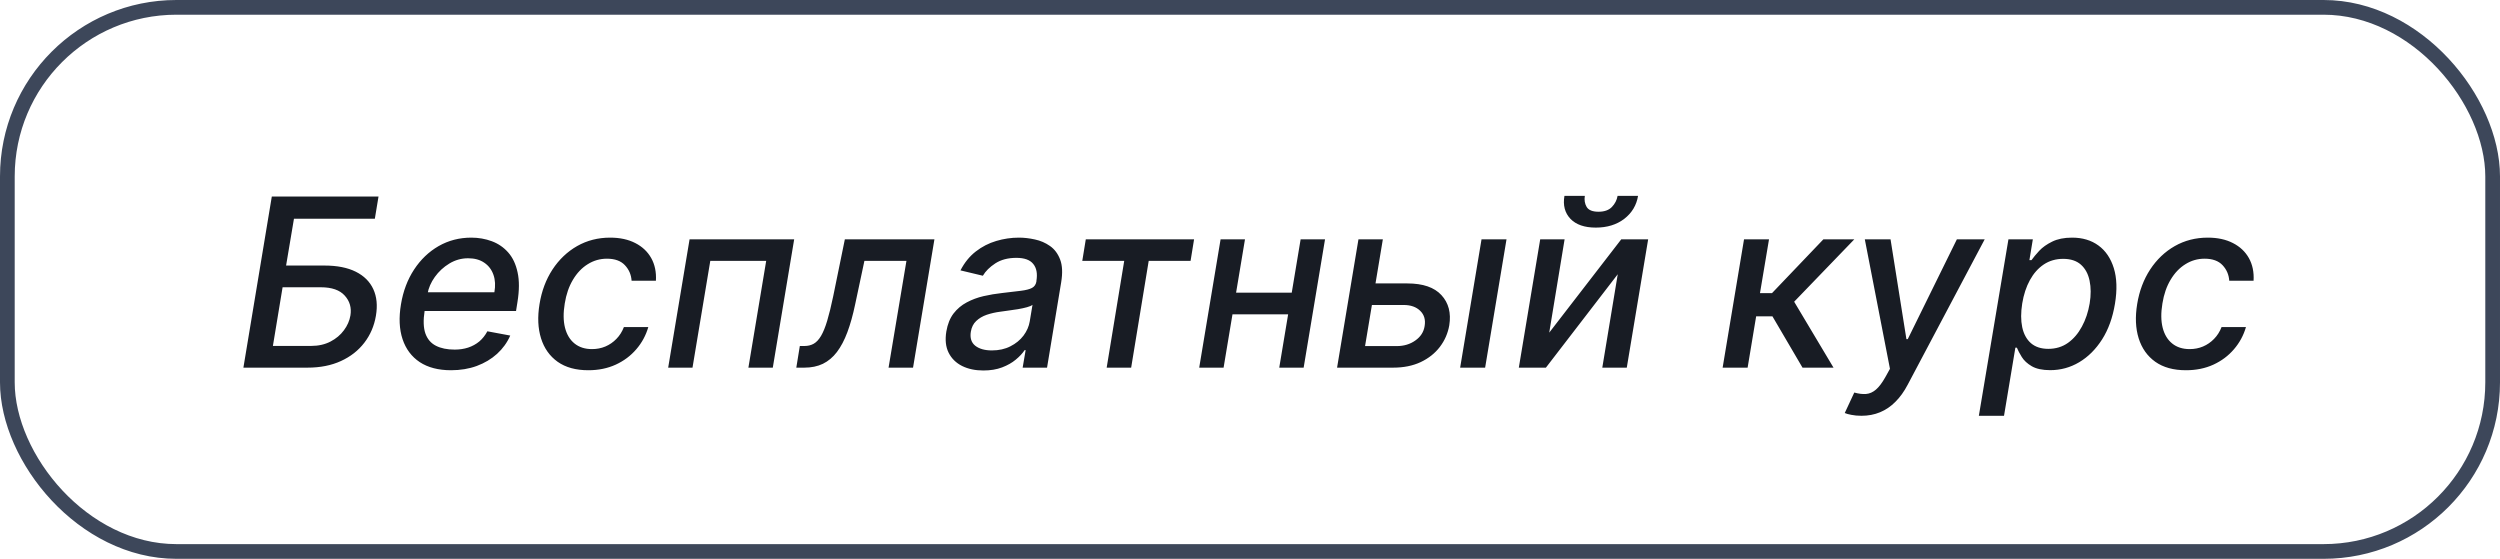
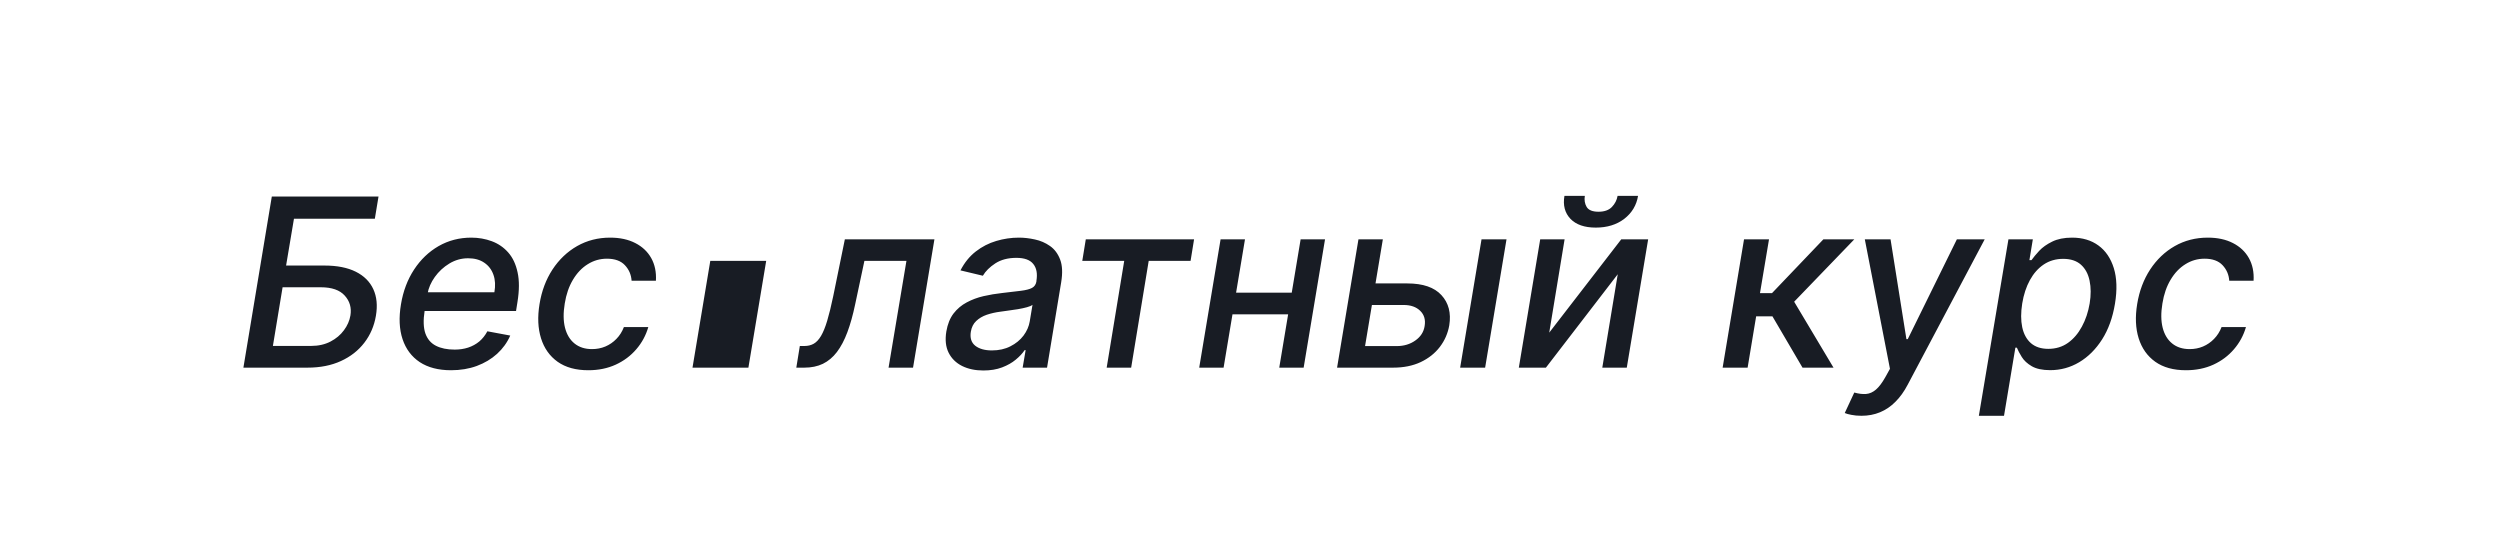
<svg xmlns="http://www.w3.org/2000/svg" width="170" height="38" viewBox="0 0 170 38" fill="none">
-   <rect x="0.5" y="0.5" width="169" height="37" rx="11.5" stroke="#3D475A" />
-   <path d="M16.551 25L18.483 13.364H25.739L25.489 14.875H19.989L19.454 18.057H22.057C22.921 18.057 23.633 18.197 24.193 18.477C24.754 18.758 25.151 19.153 25.386 19.665C25.621 20.176 25.68 20.778 25.562 21.472C25.445 22.165 25.182 22.776 24.773 23.307C24.367 23.837 23.837 24.252 23.182 24.551C22.53 24.85 21.773 25 20.909 25H16.551ZM18.557 23.523H21.153C21.653 23.523 22.093 23.424 22.472 23.227C22.85 23.03 23.155 22.775 23.386 22.46C23.621 22.146 23.769 21.809 23.829 21.449C23.913 20.926 23.784 20.477 23.443 20.102C23.106 19.724 22.562 19.534 21.812 19.534H19.216L18.557 23.523ZM30.669 25.176C29.813 25.176 29.105 24.992 28.544 24.625C27.987 24.254 27.597 23.733 27.374 23.062C27.15 22.388 27.114 21.599 27.266 20.693C27.413 19.799 27.711 19.011 28.158 18.329C28.605 17.648 29.162 17.116 29.828 16.733C30.499 16.35 31.239 16.159 32.05 16.159C32.542 16.159 33.006 16.241 33.442 16.403C33.881 16.566 34.254 16.822 34.561 17.171C34.868 17.519 35.08 17.972 35.197 18.528C35.319 19.081 35.315 19.754 35.186 20.546L35.09 21.148H28.146L28.345 19.875H33.618C33.697 19.428 33.677 19.032 33.555 18.688C33.434 18.339 33.226 18.064 32.93 17.864C32.639 17.663 32.271 17.562 31.828 17.562C31.374 17.562 30.949 17.682 30.555 17.921C30.162 18.159 29.832 18.464 29.567 18.835C29.305 19.203 29.141 19.581 29.072 19.972L28.874 21.136C28.775 21.773 28.792 22.284 28.925 22.671C29.061 23.057 29.3 23.337 29.641 23.511C29.982 23.686 30.408 23.773 30.919 23.773C31.249 23.773 31.553 23.727 31.834 23.636C32.118 23.542 32.37 23.403 32.59 23.222C32.809 23.036 32.993 22.805 33.141 22.528L34.697 22.818C34.489 23.292 34.19 23.706 33.8 24.062C33.41 24.415 32.949 24.689 32.419 24.886C31.892 25.079 31.309 25.176 30.669 25.176ZM40.006 25.176C39.157 25.176 38.462 24.985 37.92 24.602C37.379 24.216 37.002 23.684 36.79 23.006C36.578 22.328 36.544 21.551 36.688 20.676C36.831 19.79 37.125 19.008 37.568 18.329C38.015 17.648 38.574 17.116 39.244 16.733C39.919 16.35 40.667 16.159 41.489 16.159C42.151 16.159 42.722 16.282 43.199 16.528C43.676 16.771 44.038 17.112 44.284 17.551C44.53 17.991 44.636 18.504 44.602 19.091H42.949C42.922 18.682 42.771 18.329 42.494 18.034C42.218 17.739 41.811 17.591 41.273 17.591C40.799 17.591 40.364 17.716 39.966 17.966C39.568 18.212 39.233 18.564 38.96 19.023C38.688 19.477 38.502 20.015 38.403 20.636C38.297 21.273 38.303 21.822 38.42 22.284C38.538 22.746 38.754 23.104 39.068 23.358C39.383 23.612 39.778 23.739 40.256 23.739C40.581 23.739 40.885 23.68 41.165 23.562C41.449 23.441 41.699 23.269 41.915 23.046C42.135 22.822 42.305 22.553 42.426 22.239H44.085C43.922 22.803 43.65 23.307 43.267 23.75C42.888 24.193 42.422 24.542 41.869 24.796C41.316 25.049 40.695 25.176 40.006 25.176ZM45.436 25L46.891 16.273H54.004L52.55 25H50.891L52.101 17.739H48.3L47.09 25H45.436ZM54.149 25L54.388 23.528H54.695C54.937 23.528 55.149 23.477 55.331 23.375C55.517 23.269 55.683 23.091 55.831 22.841C55.979 22.591 56.119 22.246 56.251 21.807C56.384 21.364 56.52 20.807 56.66 20.136L57.45 16.273H63.541L62.087 25H60.422L61.638 17.739H58.78L58.149 20.704C57.998 21.424 57.822 22.053 57.621 22.591C57.42 23.129 57.183 23.578 56.91 23.938C56.638 24.294 56.32 24.561 55.956 24.739C55.592 24.913 55.172 25 54.695 25H54.149ZM66.869 25.193C66.316 25.193 65.833 25.091 65.421 24.886C65.008 24.678 64.703 24.377 64.506 23.983C64.309 23.589 64.258 23.106 64.352 22.534C64.436 22.042 64.599 21.636 64.841 21.318C65.087 21 65.386 20.748 65.739 20.562C66.091 20.373 66.474 20.231 66.886 20.136C67.299 20.042 67.716 19.972 68.136 19.926C68.667 19.866 69.097 19.814 69.426 19.773C69.76 19.731 70.01 19.667 70.176 19.579C70.343 19.489 70.443 19.341 70.477 19.136V19.097C70.557 18.604 70.485 18.222 70.261 17.949C70.042 17.672 69.659 17.534 69.114 17.534C68.546 17.534 68.068 17.659 67.682 17.909C67.299 18.159 67.017 18.439 66.835 18.75L65.312 18.386C65.585 17.856 65.932 17.428 66.352 17.102C66.776 16.773 67.24 16.534 67.744 16.386C68.248 16.235 68.763 16.159 69.29 16.159C69.638 16.159 70 16.201 70.375 16.284C70.75 16.364 71.091 16.511 71.398 16.727C71.708 16.943 71.939 17.252 72.091 17.653C72.242 18.051 72.265 18.568 72.159 19.204L71.199 25H69.54L69.744 23.807H69.676C69.532 24.026 69.331 24.242 69.074 24.454C68.82 24.667 68.51 24.843 68.142 24.983C67.775 25.123 67.35 25.193 66.869 25.193ZM67.449 23.829C67.922 23.829 68.341 23.737 68.704 23.551C69.072 23.366 69.369 23.123 69.597 22.824C69.824 22.521 69.966 22.197 70.023 21.852L70.21 20.727C70.138 20.788 70.011 20.843 69.829 20.892C69.651 20.941 69.451 20.985 69.227 21.023C69.004 21.061 68.784 21.093 68.568 21.119C68.356 21.146 68.18 21.171 68.04 21.193C67.706 21.235 67.394 21.305 67.102 21.403C66.814 21.502 66.574 21.644 66.381 21.829C66.188 22.011 66.066 22.254 66.017 22.557C65.949 22.977 66.049 23.296 66.318 23.511C66.591 23.724 66.968 23.829 67.449 23.829ZM73.595 17.739L73.834 16.273H81.197L80.959 17.739H78.112L76.919 25H75.254L76.447 17.739H73.595ZM88.301 19.903L88.062 21.375H83.329L83.568 19.903H88.301ZM84.659 16.273L83.204 25H81.546L83 16.273H84.659ZM90.102 16.273L88.648 25H86.989L88.443 16.273H90.102ZM93.153 19.273H95.693C96.758 19.273 97.532 19.538 98.017 20.068C98.506 20.599 98.684 21.282 98.551 22.119C98.456 22.665 98.242 23.155 97.909 23.591C97.576 24.026 97.14 24.371 96.602 24.625C96.068 24.875 95.445 25 94.733 25H90.921L92.375 16.273H94.034L92.824 23.534H94.972C95.464 23.534 95.888 23.407 96.244 23.153C96.604 22.9 96.814 22.572 96.875 22.171C96.947 21.746 96.847 21.401 96.574 21.136C96.305 20.871 95.93 20.739 95.449 20.739H92.915L93.153 19.273ZM99.29 25L100.744 16.273H102.443L100.989 25H99.29ZM105.348 22.619L110.246 16.273H112.075L110.621 25H108.956L110.007 18.648L105.121 25H103.28L104.734 16.273H106.393L105.348 22.619ZM109.996 13.318H111.388C111.282 13.958 110.969 14.479 110.45 14.881C109.931 15.278 109.286 15.477 108.513 15.477C107.748 15.477 107.174 15.278 106.791 14.881C106.409 14.479 106.272 13.958 106.382 13.318H107.768C107.723 13.602 107.765 13.854 107.893 14.074C108.026 14.29 108.295 14.398 108.7 14.398C109.098 14.398 109.401 14.29 109.609 14.074C109.818 13.858 109.946 13.606 109.996 13.318ZM117.139 25L118.594 16.273H120.293L119.679 19.932H120.497L123.991 16.273H126.094L122.003 20.517L124.679 25H122.571L120.526 21.511H119.418L118.838 25H117.139ZM126.58 28.273C126.322 28.273 126.093 28.252 125.892 28.21C125.691 28.172 125.542 28.131 125.443 28.085L126.091 26.693C126.39 26.776 126.657 26.809 126.892 26.79C127.131 26.771 127.354 26.672 127.562 26.494C127.771 26.316 127.983 26.036 128.199 25.653L128.517 25.079L126.807 16.273H128.557L129.636 23.062H129.727L133.068 16.273H134.96L129.727 26.153C129.481 26.623 129.201 27.013 128.886 27.324C128.576 27.638 128.227 27.875 127.841 28.034C127.458 28.193 127.038 28.273 126.58 28.273ZM134.562 28.273L136.574 16.273H138.233L138 17.688H138.142C138.271 17.506 138.445 17.296 138.665 17.057C138.888 16.818 139.182 16.61 139.545 16.432C139.909 16.25 140.362 16.159 140.903 16.159C141.608 16.159 142.205 16.337 142.693 16.693C143.182 17.049 143.53 17.562 143.739 18.233C143.947 18.903 143.973 19.71 143.818 20.653C143.663 21.597 143.371 22.405 142.943 23.079C142.515 23.75 141.996 24.267 141.386 24.631C140.78 24.991 140.123 25.171 139.415 25.171C138.884 25.171 138.466 25.081 138.159 24.903C137.856 24.725 137.631 24.517 137.483 24.278C137.335 24.04 137.223 23.828 137.148 23.642H137.045L136.273 28.273H134.562ZM137.511 20.636C137.413 21.25 137.413 21.788 137.511 22.25C137.61 22.712 137.807 23.074 138.102 23.335C138.402 23.593 138.795 23.722 139.284 23.722C139.792 23.722 140.237 23.587 140.619 23.318C141.002 23.046 141.318 22.676 141.568 22.21C141.822 21.744 141.998 21.22 142.097 20.636C142.191 20.061 142.189 19.544 142.091 19.085C141.996 18.627 141.801 18.265 141.506 18C141.21 17.735 140.807 17.602 140.295 17.602C139.799 17.602 139.36 17.729 138.977 17.983C138.598 18.237 138.284 18.591 138.034 19.046C137.784 19.5 137.61 20.03 137.511 20.636ZM148.646 25.176C147.798 25.176 147.103 24.985 146.561 24.602C146.019 24.216 145.643 23.684 145.43 23.006C145.218 22.328 145.184 21.551 145.328 20.676C145.472 19.79 145.766 19.008 146.209 18.329C146.656 17.648 147.214 17.116 147.885 16.733C148.559 16.35 149.307 16.159 150.129 16.159C150.792 16.159 151.362 16.282 151.839 16.528C152.317 16.771 152.679 17.112 152.925 17.551C153.171 17.991 153.277 18.504 153.243 19.091H151.589C151.563 18.682 151.411 18.329 151.135 18.034C150.858 17.739 150.451 17.591 149.913 17.591C149.44 17.591 149.004 17.716 148.607 17.966C148.209 18.212 147.874 18.564 147.601 19.023C147.328 19.477 147.143 20.015 147.044 20.636C146.938 21.273 146.944 21.822 147.061 22.284C147.179 22.746 147.394 23.104 147.709 23.358C148.023 23.612 148.419 23.739 148.896 23.739C149.222 23.739 149.525 23.68 149.805 23.562C150.089 23.441 150.339 23.269 150.555 23.046C150.775 22.822 150.946 22.553 151.067 22.239H152.726C152.563 22.803 152.29 23.307 151.908 23.75C151.529 24.193 151.063 24.542 150.51 24.796C149.957 25.049 149.336 25.176 148.646 25.176Z" fill="#181C24" />
+   <path d="M16.551 25L18.483 13.364H25.739L25.489 14.875H19.989L19.454 18.057H22.057C22.921 18.057 23.633 18.197 24.193 18.477C24.754 18.758 25.151 19.153 25.386 19.665C25.621 20.176 25.68 20.778 25.562 21.472C25.445 22.165 25.182 22.776 24.773 23.307C24.367 23.837 23.837 24.252 23.182 24.551C22.53 24.85 21.773 25 20.909 25H16.551ZM18.557 23.523H21.153C21.653 23.523 22.093 23.424 22.472 23.227C22.85 23.03 23.155 22.775 23.386 22.46C23.621 22.146 23.769 21.809 23.829 21.449C23.913 20.926 23.784 20.477 23.443 20.102C23.106 19.724 22.562 19.534 21.812 19.534H19.216L18.557 23.523ZM30.669 25.176C29.813 25.176 29.105 24.992 28.544 24.625C27.987 24.254 27.597 23.733 27.374 23.062C27.15 22.388 27.114 21.599 27.266 20.693C27.413 19.799 27.711 19.011 28.158 18.329C28.605 17.648 29.162 17.116 29.828 16.733C30.499 16.35 31.239 16.159 32.05 16.159C32.542 16.159 33.006 16.241 33.442 16.403C33.881 16.566 34.254 16.822 34.561 17.171C34.868 17.519 35.08 17.972 35.197 18.528C35.319 19.081 35.315 19.754 35.186 20.546L35.09 21.148H28.146L28.345 19.875H33.618C33.697 19.428 33.677 19.032 33.555 18.688C33.434 18.339 33.226 18.064 32.93 17.864C32.639 17.663 32.271 17.562 31.828 17.562C31.374 17.562 30.949 17.682 30.555 17.921C30.162 18.159 29.832 18.464 29.567 18.835C29.305 19.203 29.141 19.581 29.072 19.972L28.874 21.136C28.775 21.773 28.792 22.284 28.925 22.671C29.061 23.057 29.3 23.337 29.641 23.511C29.982 23.686 30.408 23.773 30.919 23.773C31.249 23.773 31.553 23.727 31.834 23.636C32.118 23.542 32.37 23.403 32.59 23.222C32.809 23.036 32.993 22.805 33.141 22.528L34.697 22.818C34.489 23.292 34.19 23.706 33.8 24.062C33.41 24.415 32.949 24.689 32.419 24.886C31.892 25.079 31.309 25.176 30.669 25.176ZM40.006 25.176C39.157 25.176 38.462 24.985 37.92 24.602C37.379 24.216 37.002 23.684 36.79 23.006C36.578 22.328 36.544 21.551 36.688 20.676C36.831 19.79 37.125 19.008 37.568 18.329C38.015 17.648 38.574 17.116 39.244 16.733C39.919 16.35 40.667 16.159 41.489 16.159C42.151 16.159 42.722 16.282 43.199 16.528C43.676 16.771 44.038 17.112 44.284 17.551C44.53 17.991 44.636 18.504 44.602 19.091H42.949C42.922 18.682 42.771 18.329 42.494 18.034C42.218 17.739 41.811 17.591 41.273 17.591C40.799 17.591 40.364 17.716 39.966 17.966C39.568 18.212 39.233 18.564 38.96 19.023C38.688 19.477 38.502 20.015 38.403 20.636C38.297 21.273 38.303 21.822 38.42 22.284C38.538 22.746 38.754 23.104 39.068 23.358C39.383 23.612 39.778 23.739 40.256 23.739C40.581 23.739 40.885 23.68 41.165 23.562C41.449 23.441 41.699 23.269 41.915 23.046C42.135 22.822 42.305 22.553 42.426 22.239H44.085C43.922 22.803 43.65 23.307 43.267 23.75C42.888 24.193 42.422 24.542 41.869 24.796C41.316 25.049 40.695 25.176 40.006 25.176ZM45.436 25H54.004L52.55 25H50.891L52.101 17.739H48.3L47.09 25H45.436ZM54.149 25L54.388 23.528H54.695C54.937 23.528 55.149 23.477 55.331 23.375C55.517 23.269 55.683 23.091 55.831 22.841C55.979 22.591 56.119 22.246 56.251 21.807C56.384 21.364 56.52 20.807 56.66 20.136L57.45 16.273H63.541L62.087 25H60.422L61.638 17.739H58.78L58.149 20.704C57.998 21.424 57.822 22.053 57.621 22.591C57.42 23.129 57.183 23.578 56.91 23.938C56.638 24.294 56.32 24.561 55.956 24.739C55.592 24.913 55.172 25 54.695 25H54.149ZM66.869 25.193C66.316 25.193 65.833 25.091 65.421 24.886C65.008 24.678 64.703 24.377 64.506 23.983C64.309 23.589 64.258 23.106 64.352 22.534C64.436 22.042 64.599 21.636 64.841 21.318C65.087 21 65.386 20.748 65.739 20.562C66.091 20.373 66.474 20.231 66.886 20.136C67.299 20.042 67.716 19.972 68.136 19.926C68.667 19.866 69.097 19.814 69.426 19.773C69.76 19.731 70.01 19.667 70.176 19.579C70.343 19.489 70.443 19.341 70.477 19.136V19.097C70.557 18.604 70.485 18.222 70.261 17.949C70.042 17.672 69.659 17.534 69.114 17.534C68.546 17.534 68.068 17.659 67.682 17.909C67.299 18.159 67.017 18.439 66.835 18.75L65.312 18.386C65.585 17.856 65.932 17.428 66.352 17.102C66.776 16.773 67.24 16.534 67.744 16.386C68.248 16.235 68.763 16.159 69.29 16.159C69.638 16.159 70 16.201 70.375 16.284C70.75 16.364 71.091 16.511 71.398 16.727C71.708 16.943 71.939 17.252 72.091 17.653C72.242 18.051 72.265 18.568 72.159 19.204L71.199 25H69.54L69.744 23.807H69.676C69.532 24.026 69.331 24.242 69.074 24.454C68.82 24.667 68.51 24.843 68.142 24.983C67.775 25.123 67.35 25.193 66.869 25.193ZM67.449 23.829C67.922 23.829 68.341 23.737 68.704 23.551C69.072 23.366 69.369 23.123 69.597 22.824C69.824 22.521 69.966 22.197 70.023 21.852L70.21 20.727C70.138 20.788 70.011 20.843 69.829 20.892C69.651 20.941 69.451 20.985 69.227 21.023C69.004 21.061 68.784 21.093 68.568 21.119C68.356 21.146 68.18 21.171 68.04 21.193C67.706 21.235 67.394 21.305 67.102 21.403C66.814 21.502 66.574 21.644 66.381 21.829C66.188 22.011 66.066 22.254 66.017 22.557C65.949 22.977 66.049 23.296 66.318 23.511C66.591 23.724 66.968 23.829 67.449 23.829ZM73.595 17.739L73.834 16.273H81.197L80.959 17.739H78.112L76.919 25H75.254L76.447 17.739H73.595ZM88.301 19.903L88.062 21.375H83.329L83.568 19.903H88.301ZM84.659 16.273L83.204 25H81.546L83 16.273H84.659ZM90.102 16.273L88.648 25H86.989L88.443 16.273H90.102ZM93.153 19.273H95.693C96.758 19.273 97.532 19.538 98.017 20.068C98.506 20.599 98.684 21.282 98.551 22.119C98.456 22.665 98.242 23.155 97.909 23.591C97.576 24.026 97.14 24.371 96.602 24.625C96.068 24.875 95.445 25 94.733 25H90.921L92.375 16.273H94.034L92.824 23.534H94.972C95.464 23.534 95.888 23.407 96.244 23.153C96.604 22.9 96.814 22.572 96.875 22.171C96.947 21.746 96.847 21.401 96.574 21.136C96.305 20.871 95.93 20.739 95.449 20.739H92.915L93.153 19.273ZM99.29 25L100.744 16.273H102.443L100.989 25H99.29ZM105.348 22.619L110.246 16.273H112.075L110.621 25H108.956L110.007 18.648L105.121 25H103.28L104.734 16.273H106.393L105.348 22.619ZM109.996 13.318H111.388C111.282 13.958 110.969 14.479 110.45 14.881C109.931 15.278 109.286 15.477 108.513 15.477C107.748 15.477 107.174 15.278 106.791 14.881C106.409 14.479 106.272 13.958 106.382 13.318H107.768C107.723 13.602 107.765 13.854 107.893 14.074C108.026 14.29 108.295 14.398 108.7 14.398C109.098 14.398 109.401 14.29 109.609 14.074C109.818 13.858 109.946 13.606 109.996 13.318ZM117.139 25L118.594 16.273H120.293L119.679 19.932H120.497L123.991 16.273H126.094L122.003 20.517L124.679 25H122.571L120.526 21.511H119.418L118.838 25H117.139ZM126.58 28.273C126.322 28.273 126.093 28.252 125.892 28.21C125.691 28.172 125.542 28.131 125.443 28.085L126.091 26.693C126.39 26.776 126.657 26.809 126.892 26.79C127.131 26.771 127.354 26.672 127.562 26.494C127.771 26.316 127.983 26.036 128.199 25.653L128.517 25.079L126.807 16.273H128.557L129.636 23.062H129.727L133.068 16.273H134.96L129.727 26.153C129.481 26.623 129.201 27.013 128.886 27.324C128.576 27.638 128.227 27.875 127.841 28.034C127.458 28.193 127.038 28.273 126.58 28.273ZM134.562 28.273L136.574 16.273H138.233L138 17.688H138.142C138.271 17.506 138.445 17.296 138.665 17.057C138.888 16.818 139.182 16.61 139.545 16.432C139.909 16.25 140.362 16.159 140.903 16.159C141.608 16.159 142.205 16.337 142.693 16.693C143.182 17.049 143.53 17.562 143.739 18.233C143.947 18.903 143.973 19.71 143.818 20.653C143.663 21.597 143.371 22.405 142.943 23.079C142.515 23.75 141.996 24.267 141.386 24.631C140.78 24.991 140.123 25.171 139.415 25.171C138.884 25.171 138.466 25.081 138.159 24.903C137.856 24.725 137.631 24.517 137.483 24.278C137.335 24.04 137.223 23.828 137.148 23.642H137.045L136.273 28.273H134.562ZM137.511 20.636C137.413 21.25 137.413 21.788 137.511 22.25C137.61 22.712 137.807 23.074 138.102 23.335C138.402 23.593 138.795 23.722 139.284 23.722C139.792 23.722 140.237 23.587 140.619 23.318C141.002 23.046 141.318 22.676 141.568 22.21C141.822 21.744 141.998 21.22 142.097 20.636C142.191 20.061 142.189 19.544 142.091 19.085C141.996 18.627 141.801 18.265 141.506 18C141.21 17.735 140.807 17.602 140.295 17.602C139.799 17.602 139.36 17.729 138.977 17.983C138.598 18.237 138.284 18.591 138.034 19.046C137.784 19.5 137.61 20.03 137.511 20.636ZM148.646 25.176C147.798 25.176 147.103 24.985 146.561 24.602C146.019 24.216 145.643 23.684 145.43 23.006C145.218 22.328 145.184 21.551 145.328 20.676C145.472 19.79 145.766 19.008 146.209 18.329C146.656 17.648 147.214 17.116 147.885 16.733C148.559 16.35 149.307 16.159 150.129 16.159C150.792 16.159 151.362 16.282 151.839 16.528C152.317 16.771 152.679 17.112 152.925 17.551C153.171 17.991 153.277 18.504 153.243 19.091H151.589C151.563 18.682 151.411 18.329 151.135 18.034C150.858 17.739 150.451 17.591 149.913 17.591C149.44 17.591 149.004 17.716 148.607 17.966C148.209 18.212 147.874 18.564 147.601 19.023C147.328 19.477 147.143 20.015 147.044 20.636C146.938 21.273 146.944 21.822 147.061 22.284C147.179 22.746 147.394 23.104 147.709 23.358C148.023 23.612 148.419 23.739 148.896 23.739C149.222 23.739 149.525 23.68 149.805 23.562C150.089 23.441 150.339 23.269 150.555 23.046C150.775 22.822 150.946 22.553 151.067 22.239H152.726C152.563 22.803 152.29 23.307 151.908 23.75C151.529 24.193 151.063 24.542 150.51 24.796C149.957 25.049 149.336 25.176 148.646 25.176Z" fill="#181C24" />
</svg>